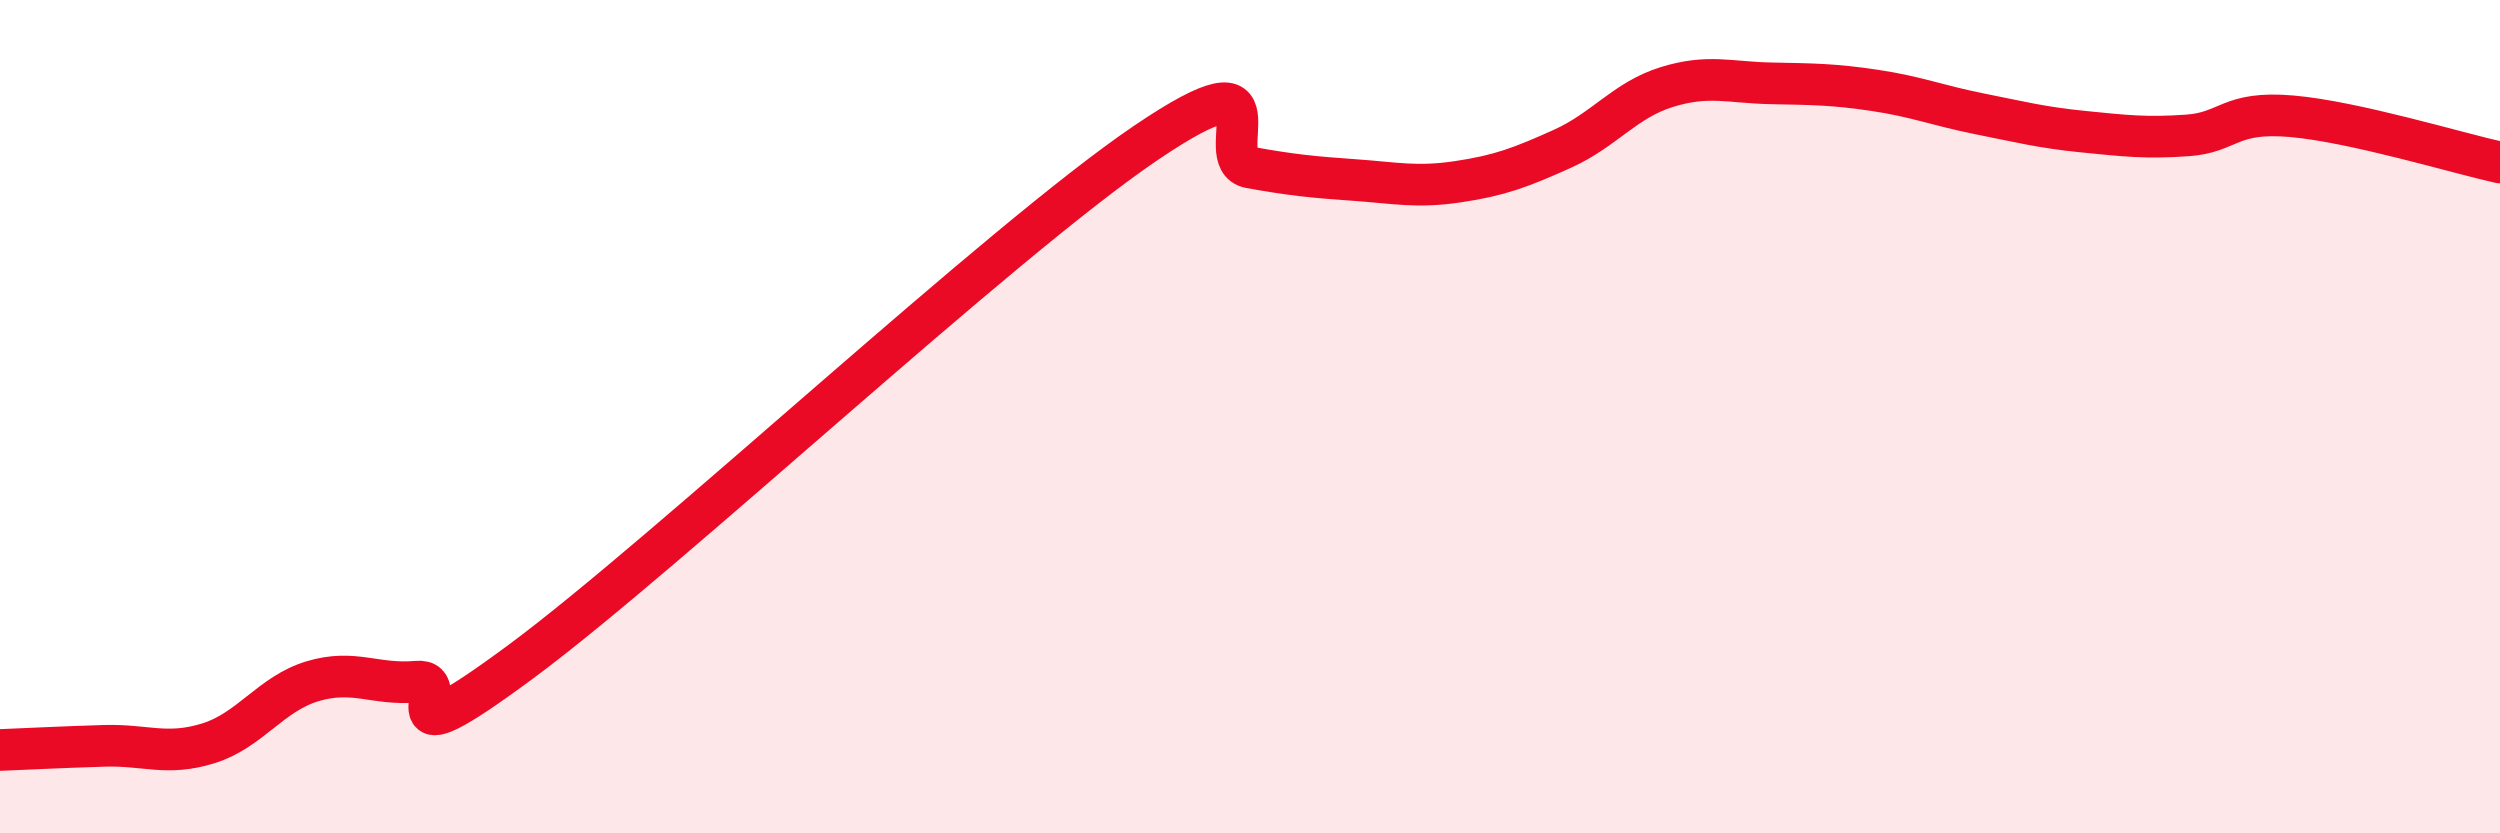
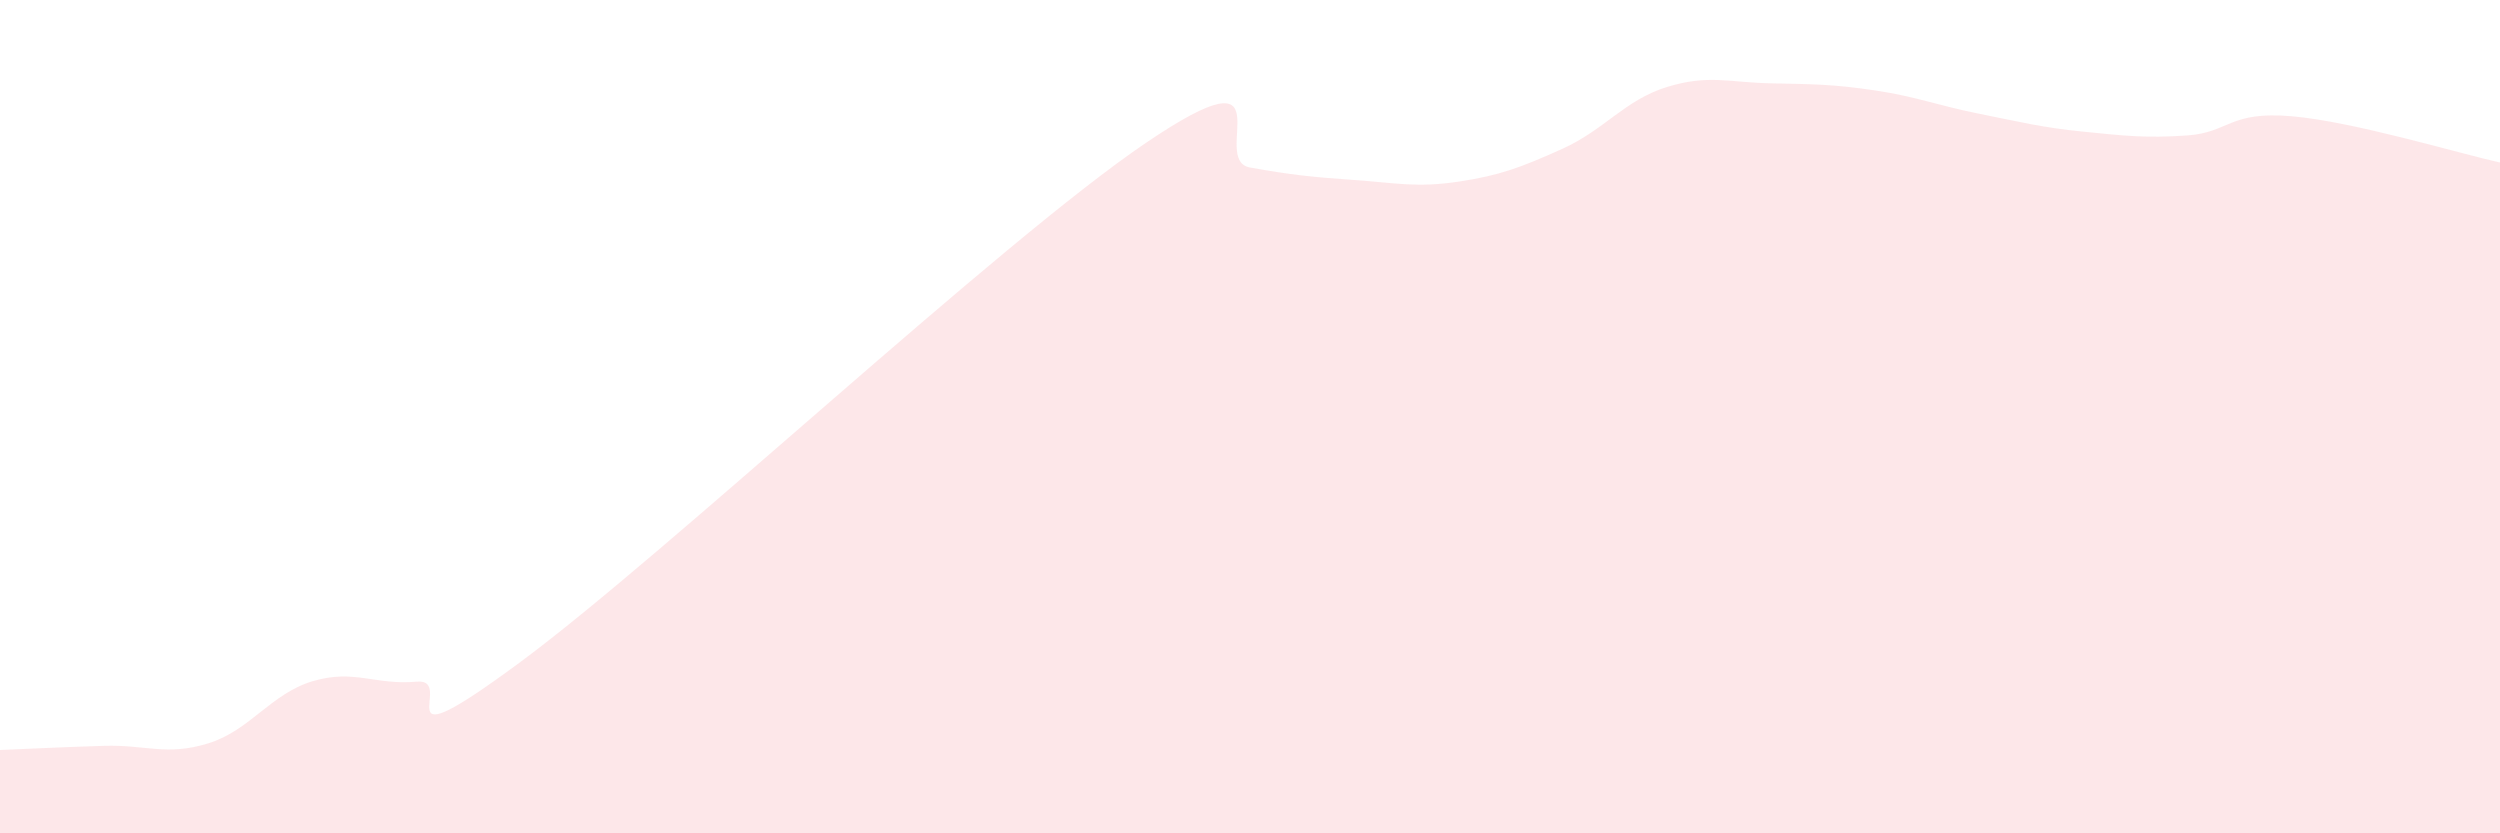
<svg xmlns="http://www.w3.org/2000/svg" width="60" height="20" viewBox="0 0 60 20">
  <path d="M 0,18 C 0.5,17.98 1.5,17.93 2.5,17.9 C 3.5,17.87 4,18.15 5,17.84 C 6,17.53 6.5,16.65 7.5,16.35 C 8.5,16.05 9,16.45 10,16.36 C 11,16.27 9,18.47 12.5,15.88 C 16,13.29 24,5.8 27.5,3.43 C 31,1.06 29,3.84 30,4.02 C 31,4.2 31.5,4.25 32.5,4.32 C 33.5,4.39 34,4.51 35,4.36 C 36,4.21 36.5,4.02 37.5,3.57 C 38.5,3.12 39,2.4 40,2.09 C 41,1.78 41.5,1.98 42.5,2 C 43.5,2.02 44,2.02 45,2.17 C 46,2.32 46.5,2.53 47.5,2.73 C 48.5,2.93 49,3.06 50,3.16 C 51,3.26 51.5,3.32 52.5,3.25 C 53.5,3.18 53.5,2.66 55,2.79 C 56.5,2.92 59,3.68 60,3.9L60 20L0 20Z" fill="#EB0A25" opacity="0.1" stroke-linecap="round" stroke-linejoin="round" />
-   <path d="M 0,18 C 0.5,17.98 1.5,17.93 2.5,17.9 C 3.5,17.87 4,18.15 5,17.84 C 6,17.53 6.5,16.65 7.5,16.35 C 8.5,16.05 9,16.45 10,16.36 C 11,16.27 9,18.47 12.5,15.88 C 16,13.29 24,5.8 27.5,3.43 C 31,1.06 29,3.84 30,4.02 C 31,4.2 31.5,4.25 32.5,4.32 C 33.5,4.39 34,4.51 35,4.36 C 36,4.21 36.5,4.02 37.5,3.57 C 38.5,3.12 39,2.4 40,2.09 C 41,1.78 41.5,1.98 42.5,2 C 43.5,2.02 44,2.02 45,2.17 C 46,2.32 46.5,2.53 47.5,2.73 C 48.5,2.93 49,3.06 50,3.16 C 51,3.26 51.5,3.32 52.5,3.25 C 53.5,3.18 53.5,2.66 55,2.79 C 56.5,2.92 59,3.68 60,3.9" stroke="#EB0A25" stroke-width="1" fill="none" stroke-linecap="round" stroke-linejoin="round" />
</svg>